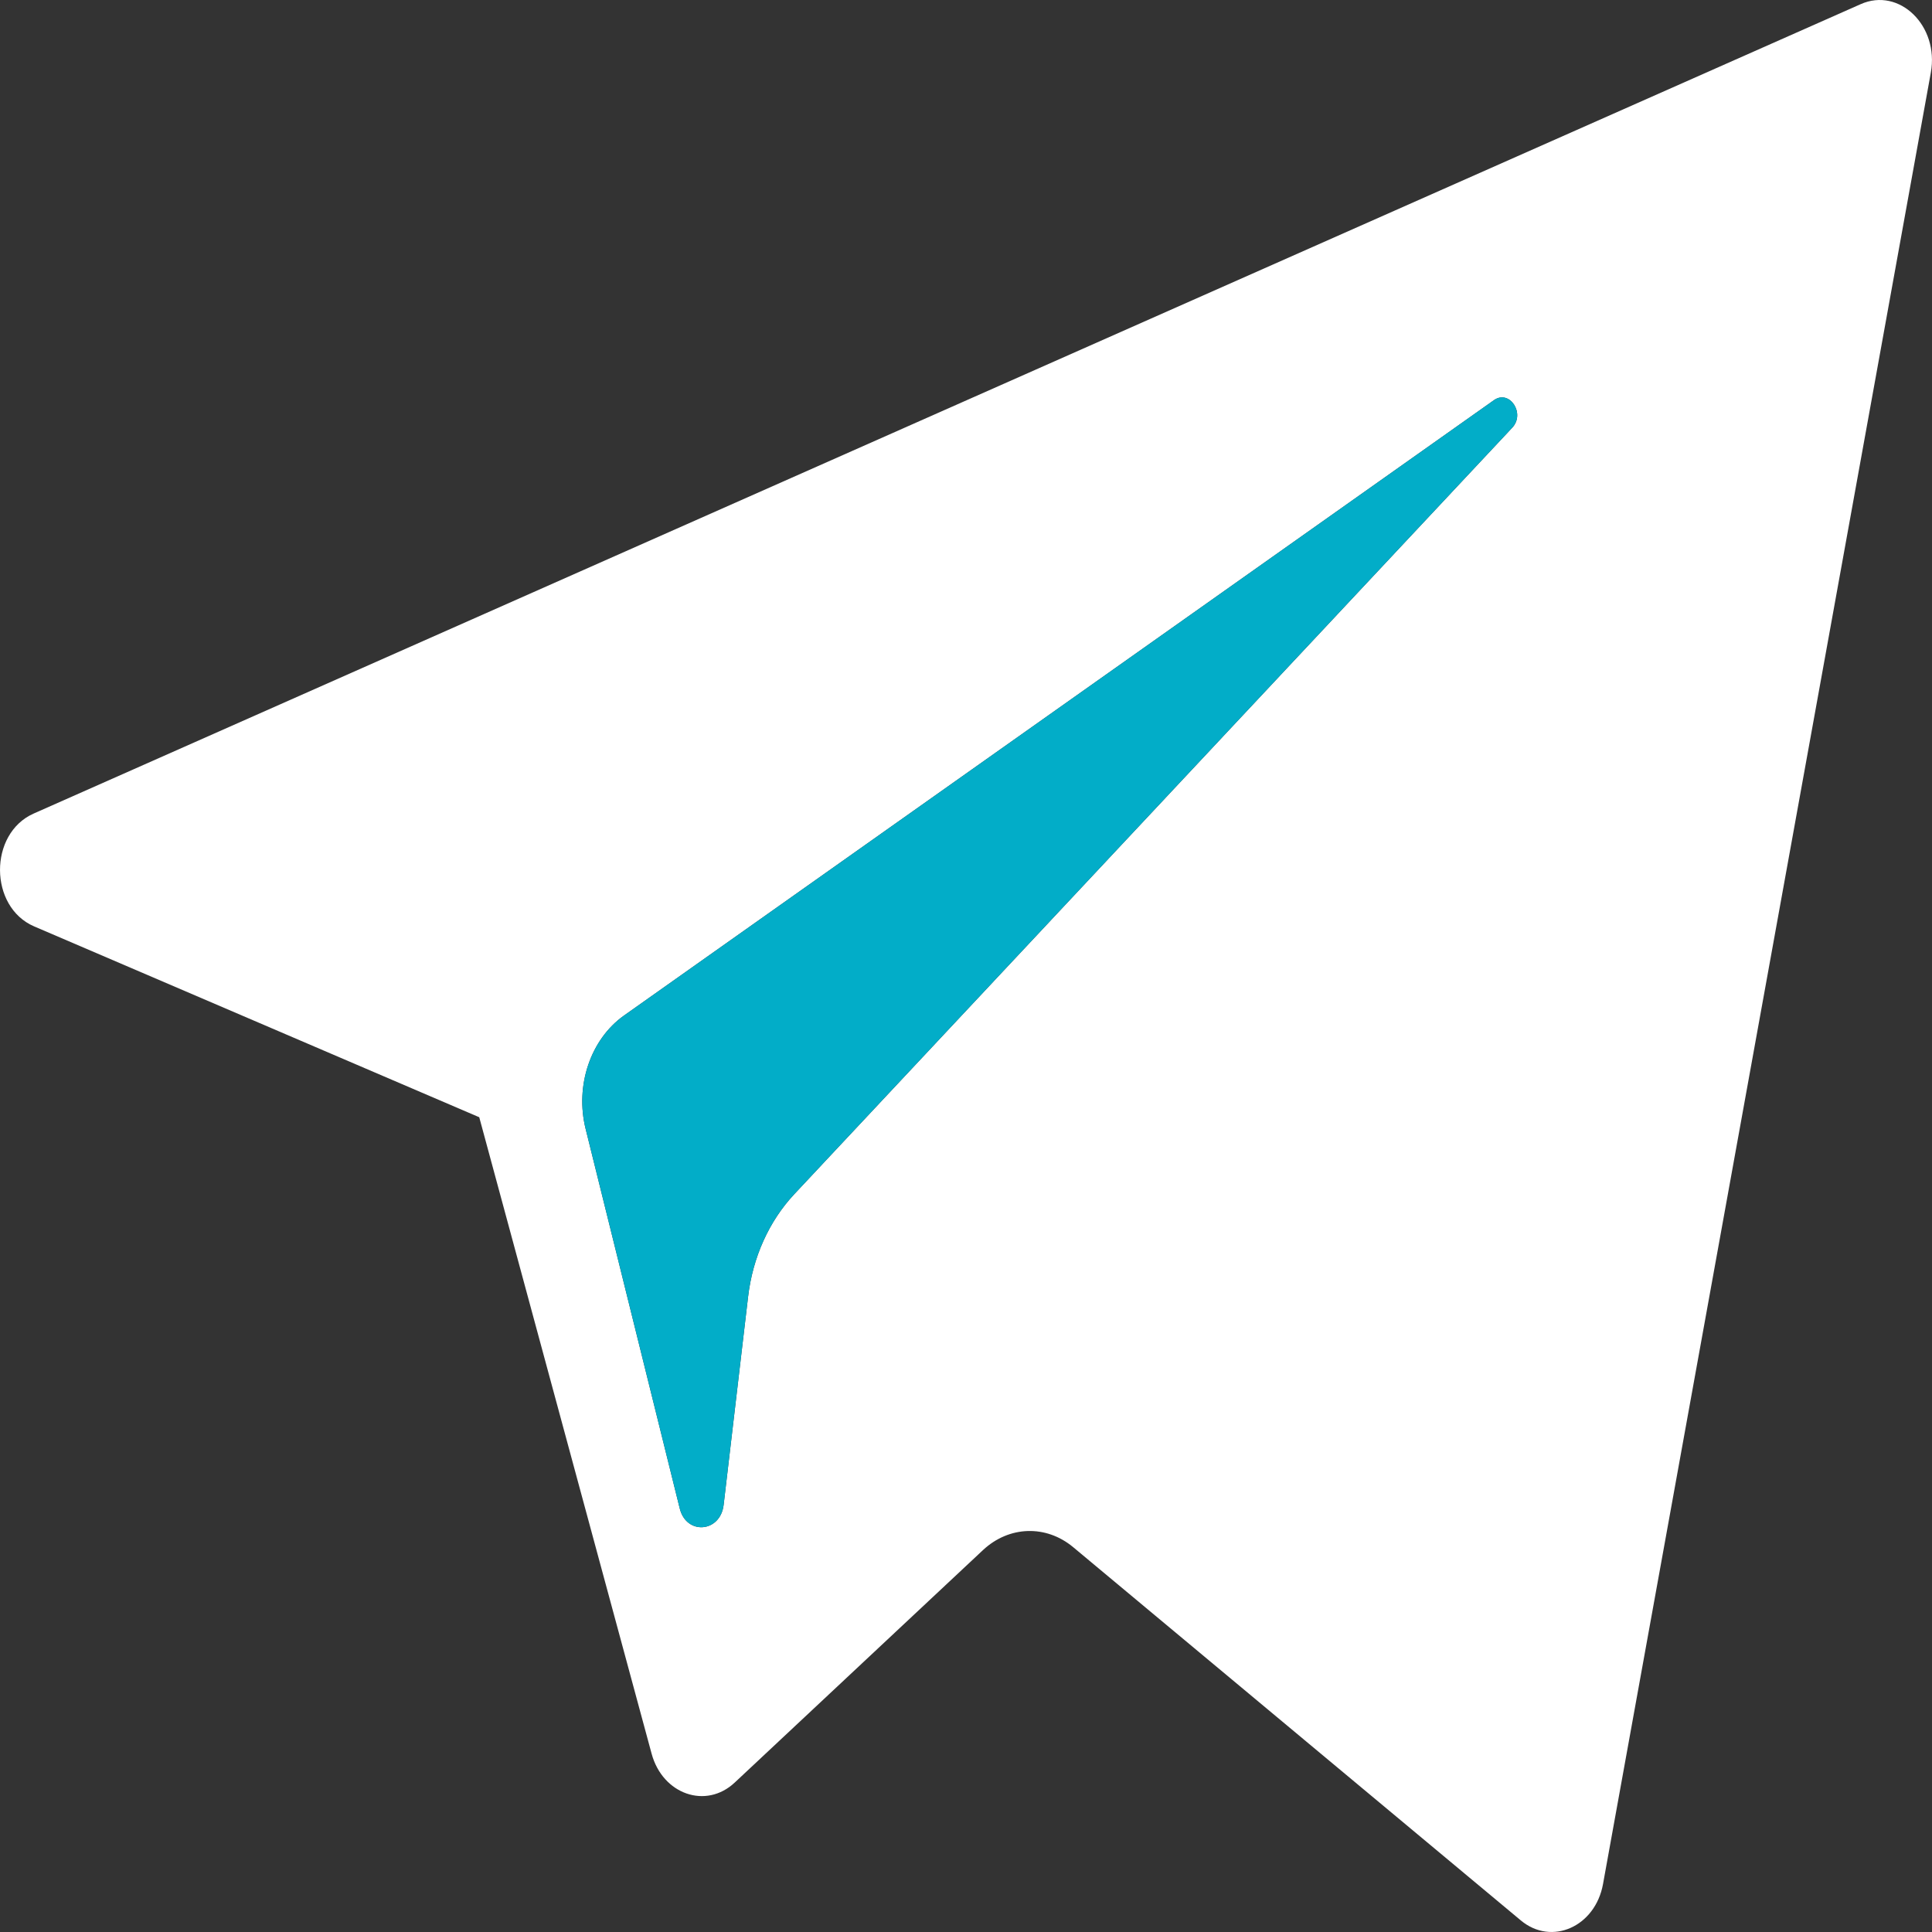
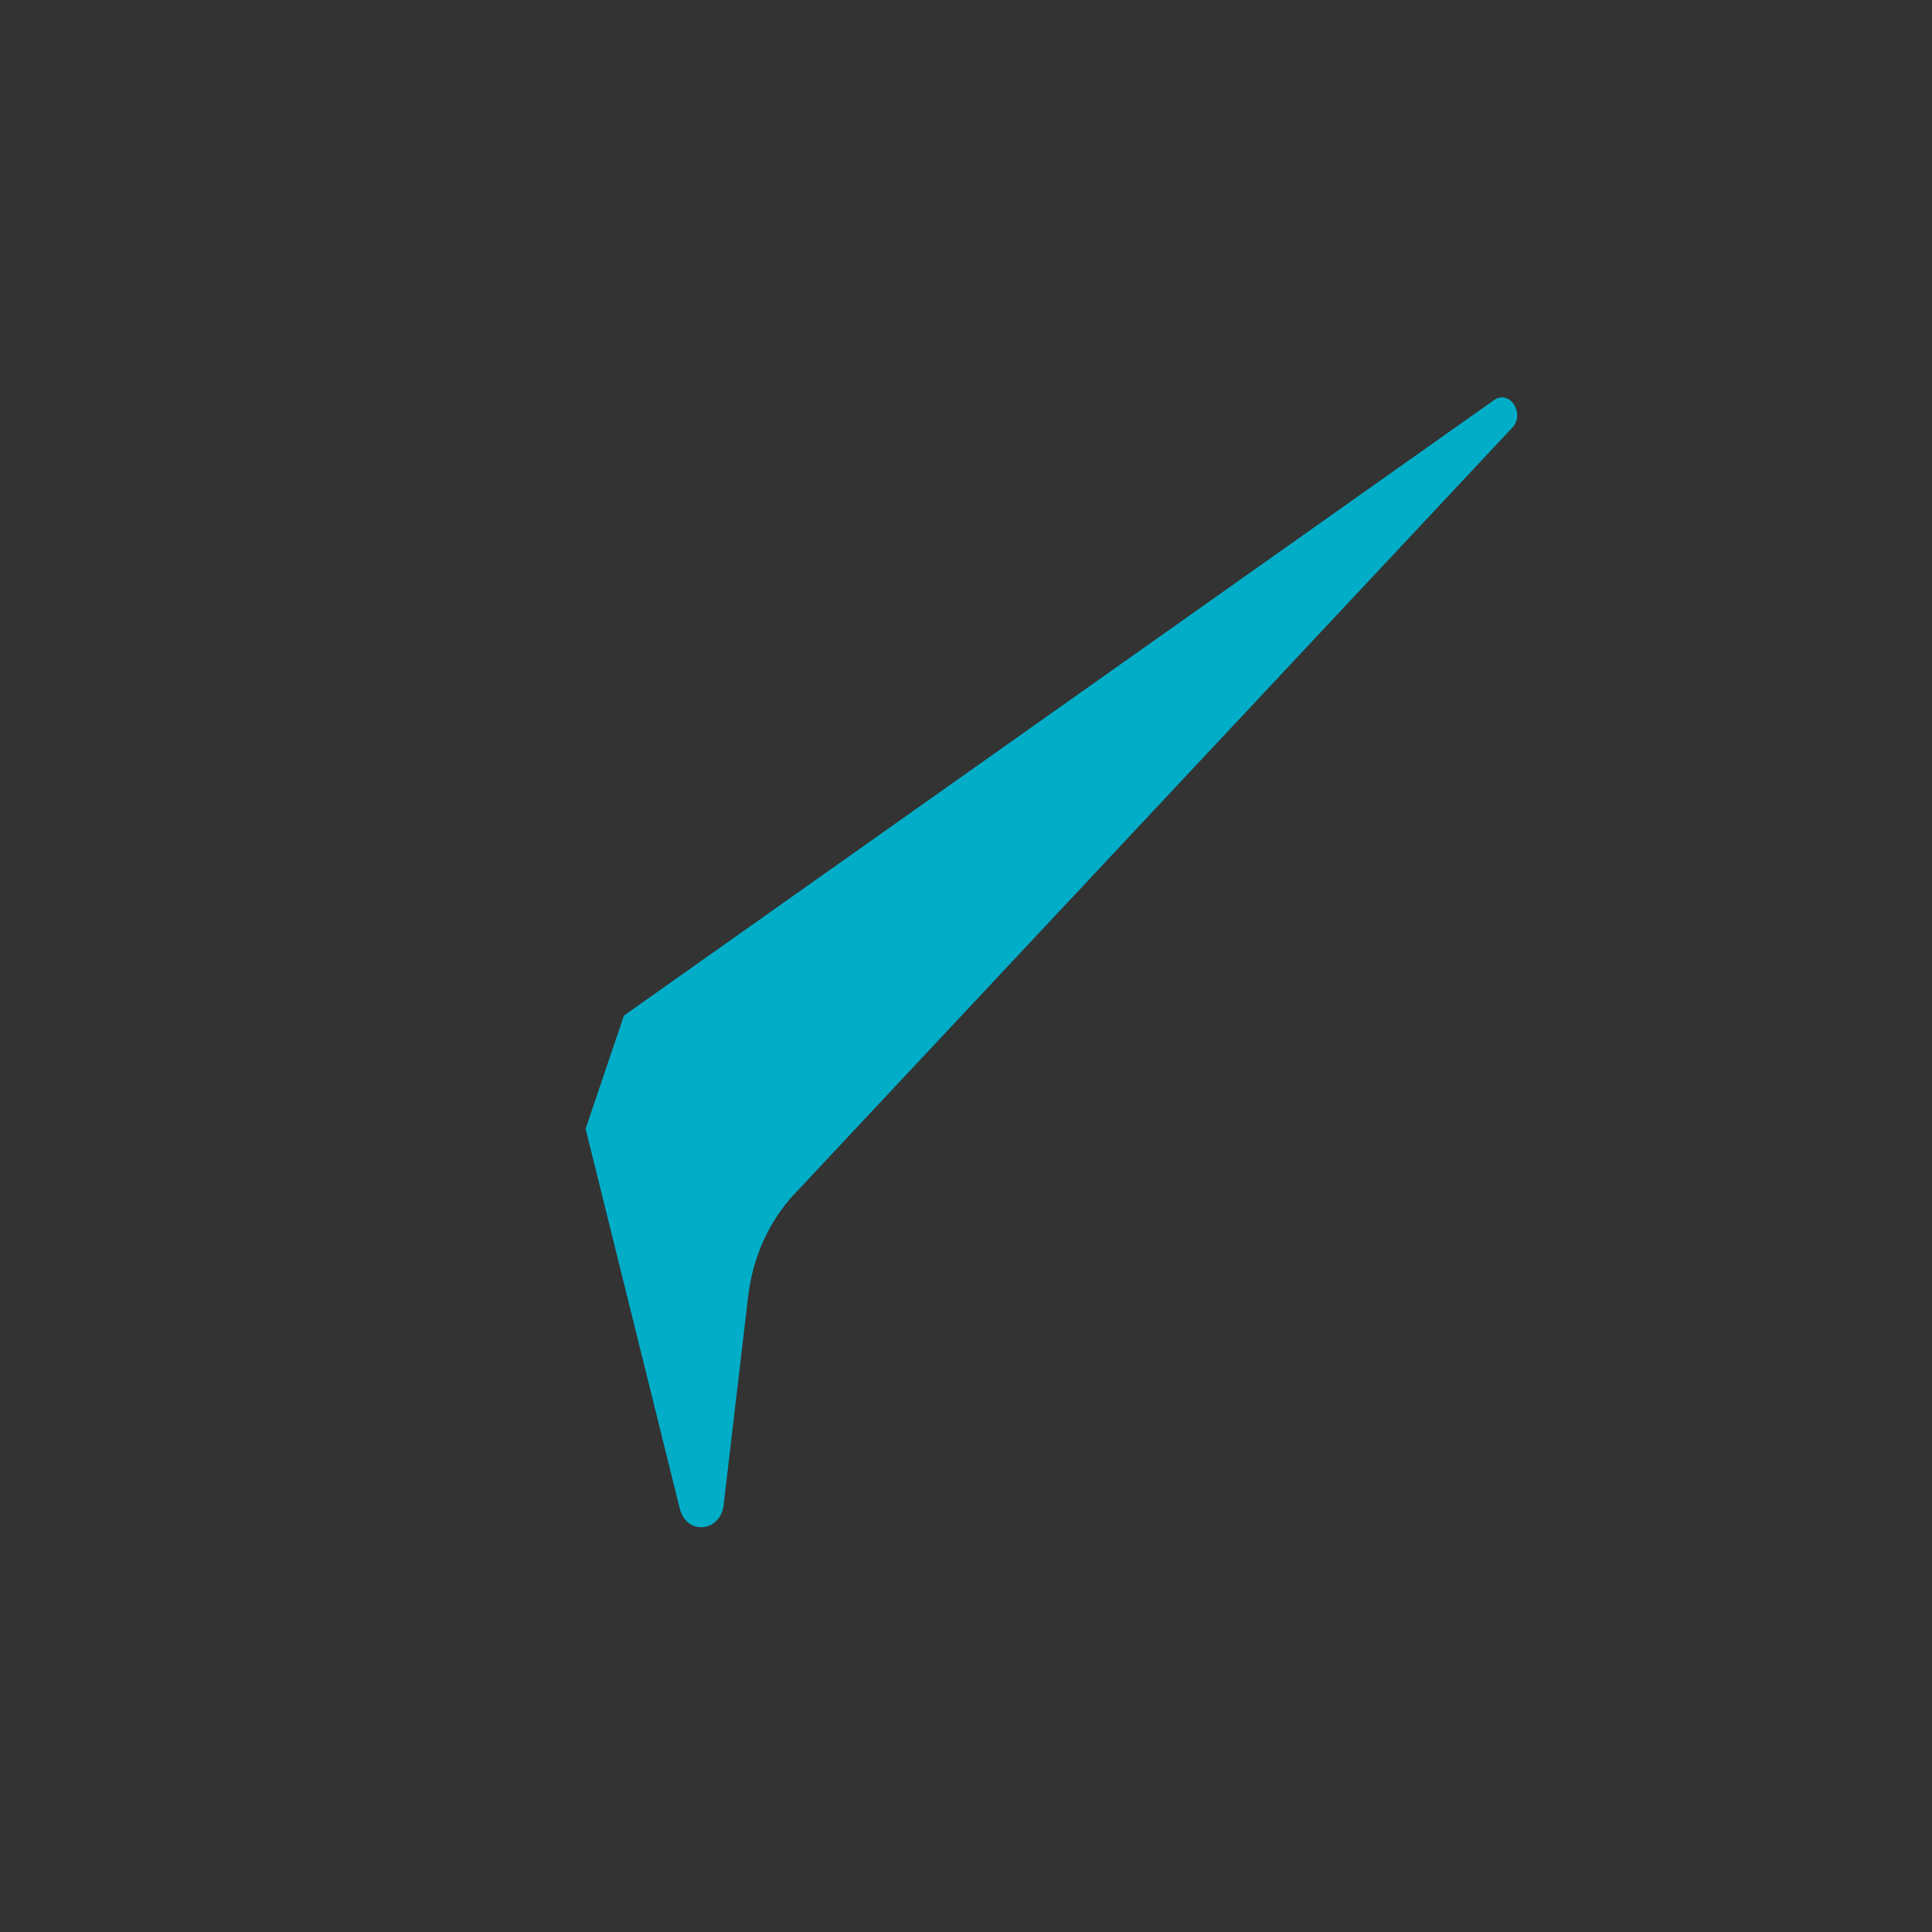
<svg xmlns="http://www.w3.org/2000/svg" width="18" height="18" viewBox="0 0 18 18" fill="none">
  <rect x="0" y="0" width="18" height="18" fill="#333333" stroke="none" />
-   <path fill-rule="evenodd" clip-rule="evenodd" d="M4.465 10.409L0.318 8.631C-0.103 8.45 -0.107 7.767 0.313 7.58L17.335 0.039C17.696 -0.122 18.068 0.241 17.989 0.677L14.935 17.553C14.863 17.951 14.456 18.132 14.169 17.892L9.999 14.415C9.746 14.204 9.401 14.215 9.158 14.442L6.846 16.607C6.578 16.859 6.174 16.718 6.071 16.339L4.465 10.409ZM13.919 3.728L5.813 9.462C5.502 9.683 5.356 10.114 5.456 10.517L6.333 14.054C6.395 14.305 6.712 14.279 6.742 14.02L6.97 12.08C7.013 11.715 7.164 11.379 7.399 11.127L14.089 3.985C14.214 3.852 14.064 3.626 13.919 3.728Z" fill="white" />
-   <path d="M5.813 9.462L13.919 3.728C14.064 3.626 14.214 3.852 14.089 3.985L7.399 11.127C7.164 11.379 7.013 11.715 6.97 12.08L6.742 14.02C6.712 14.279 6.395 14.305 6.333 14.054L5.456 10.517C5.356 10.114 5.502 9.683 5.813 9.462Z" fill="#02ADC8" />
+   <path d="M5.813 9.462L13.919 3.728C14.064 3.626 14.214 3.852 14.089 3.985L7.399 11.127C7.164 11.379 7.013 11.715 6.97 12.08L6.742 14.02C6.712 14.279 6.395 14.305 6.333 14.054L5.456 10.517Z" fill="#02ADC8" />
</svg>